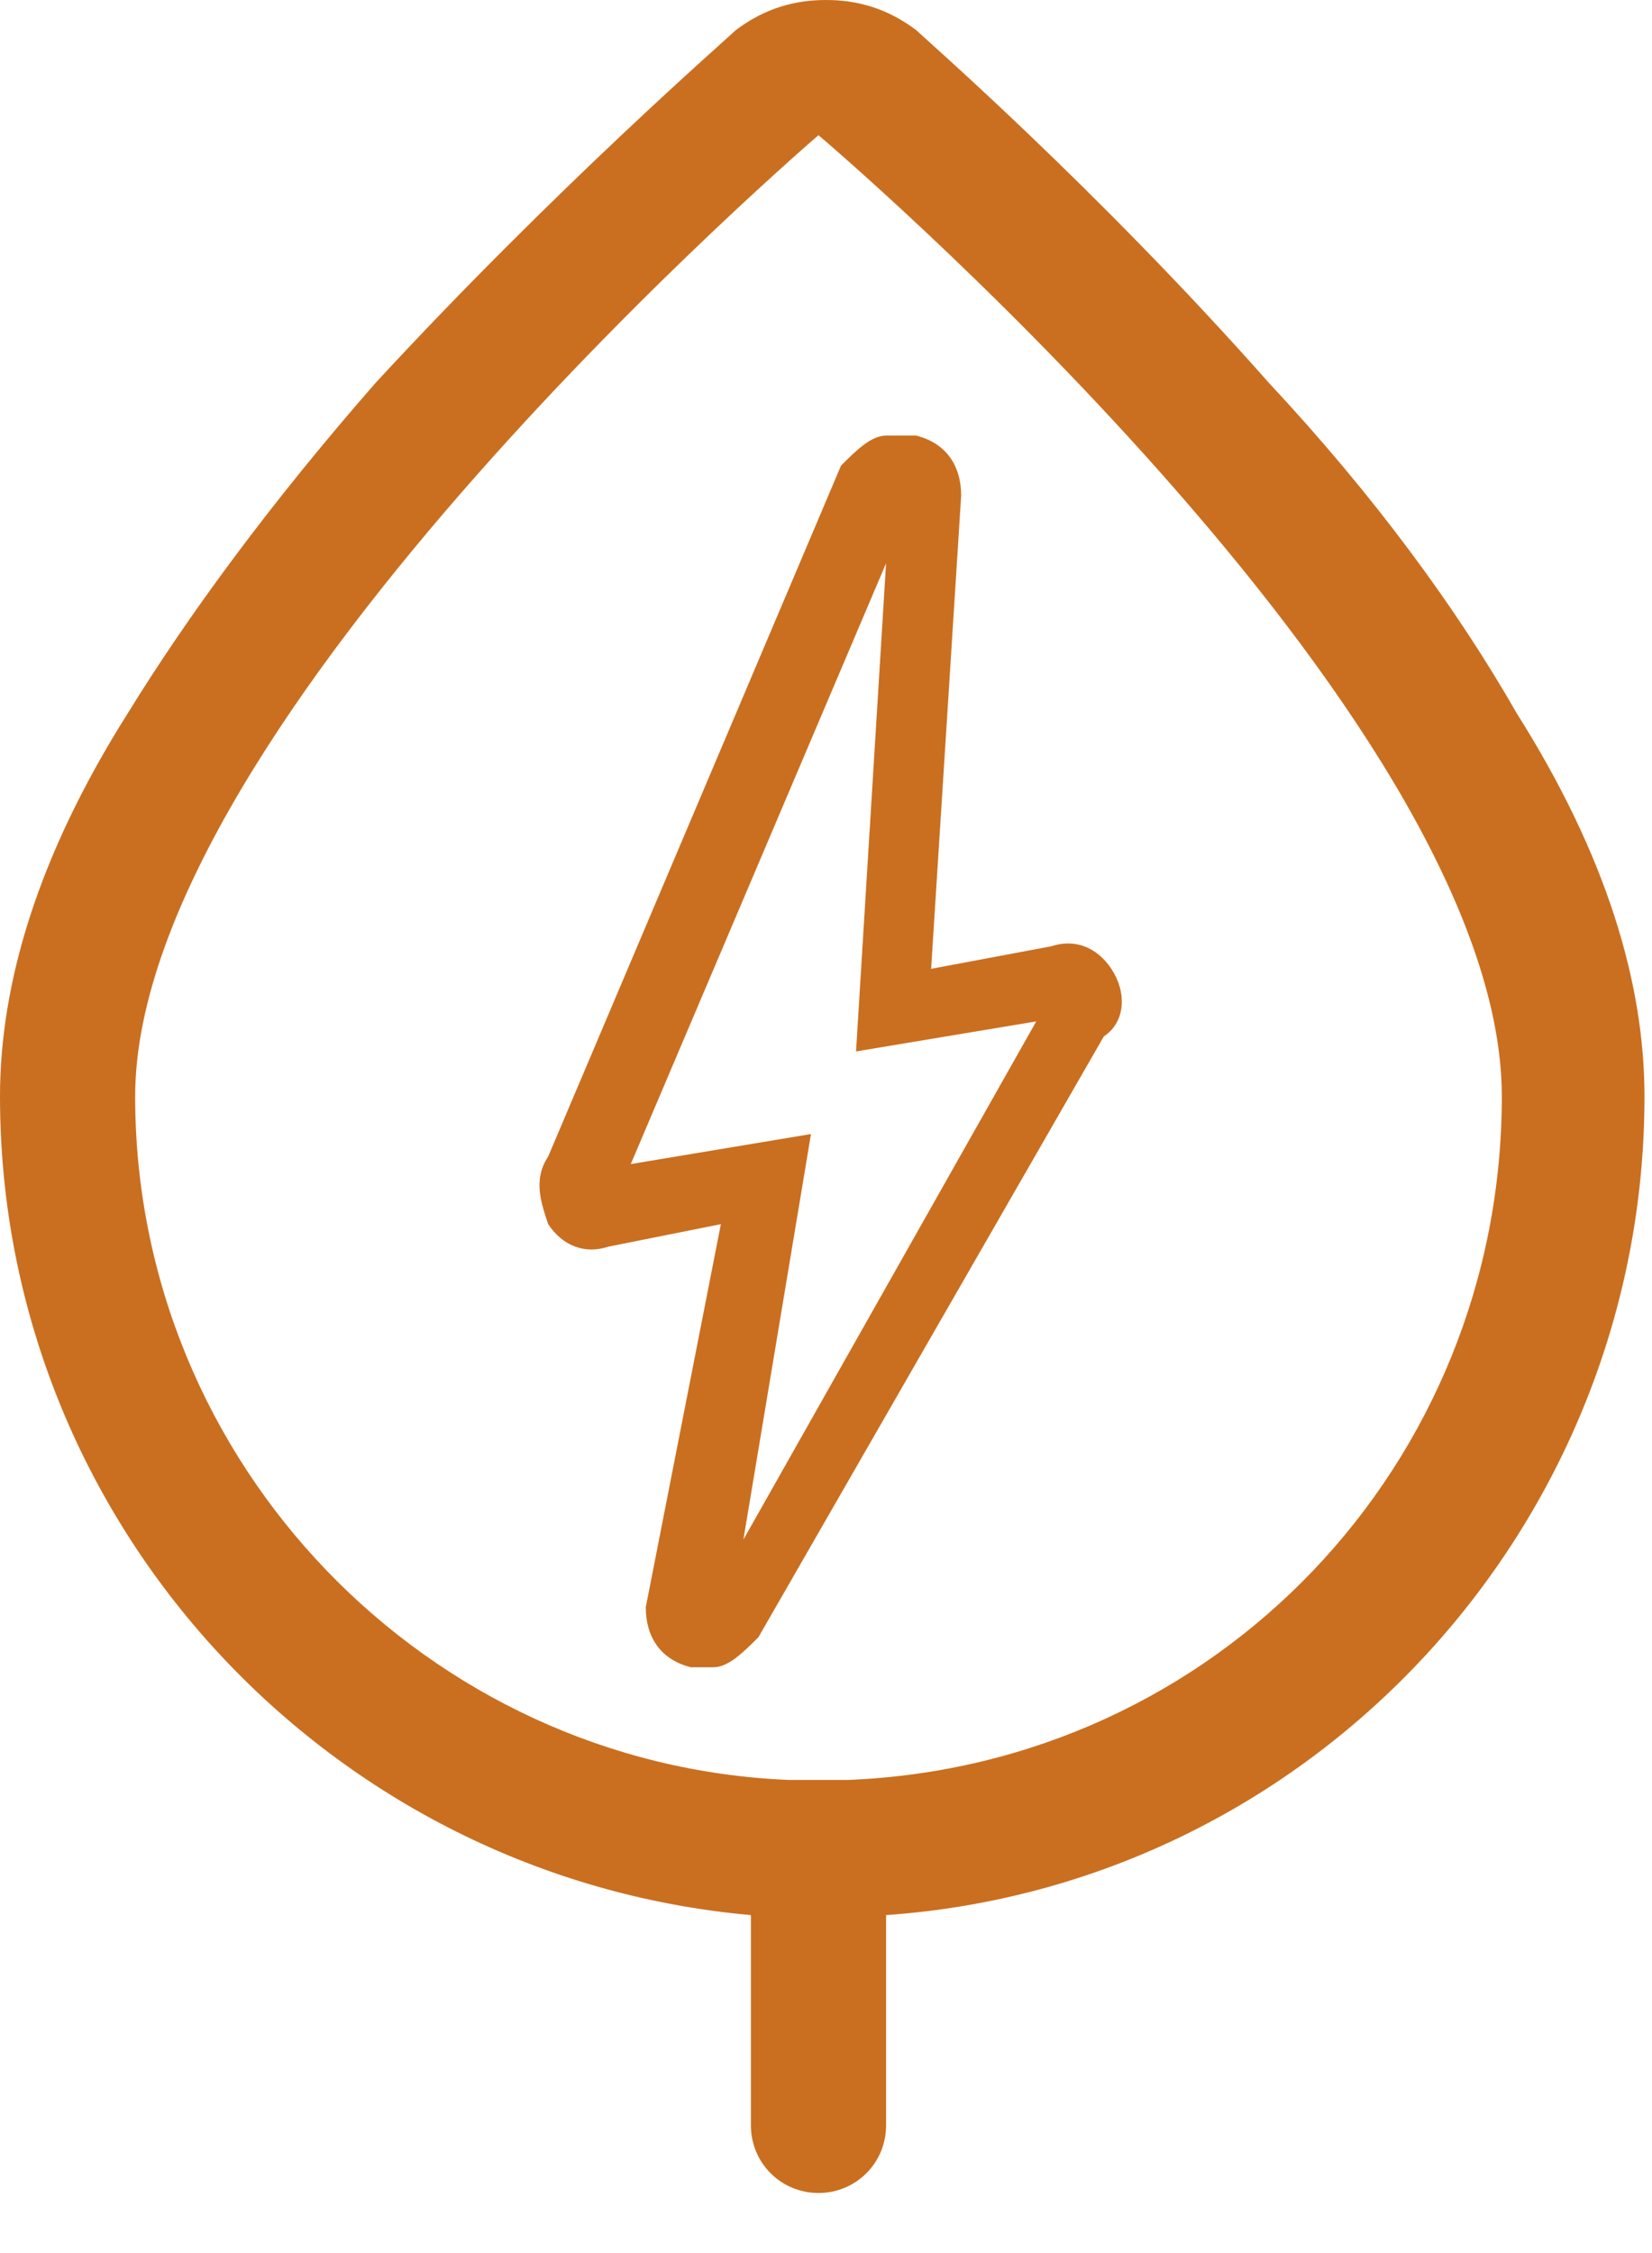
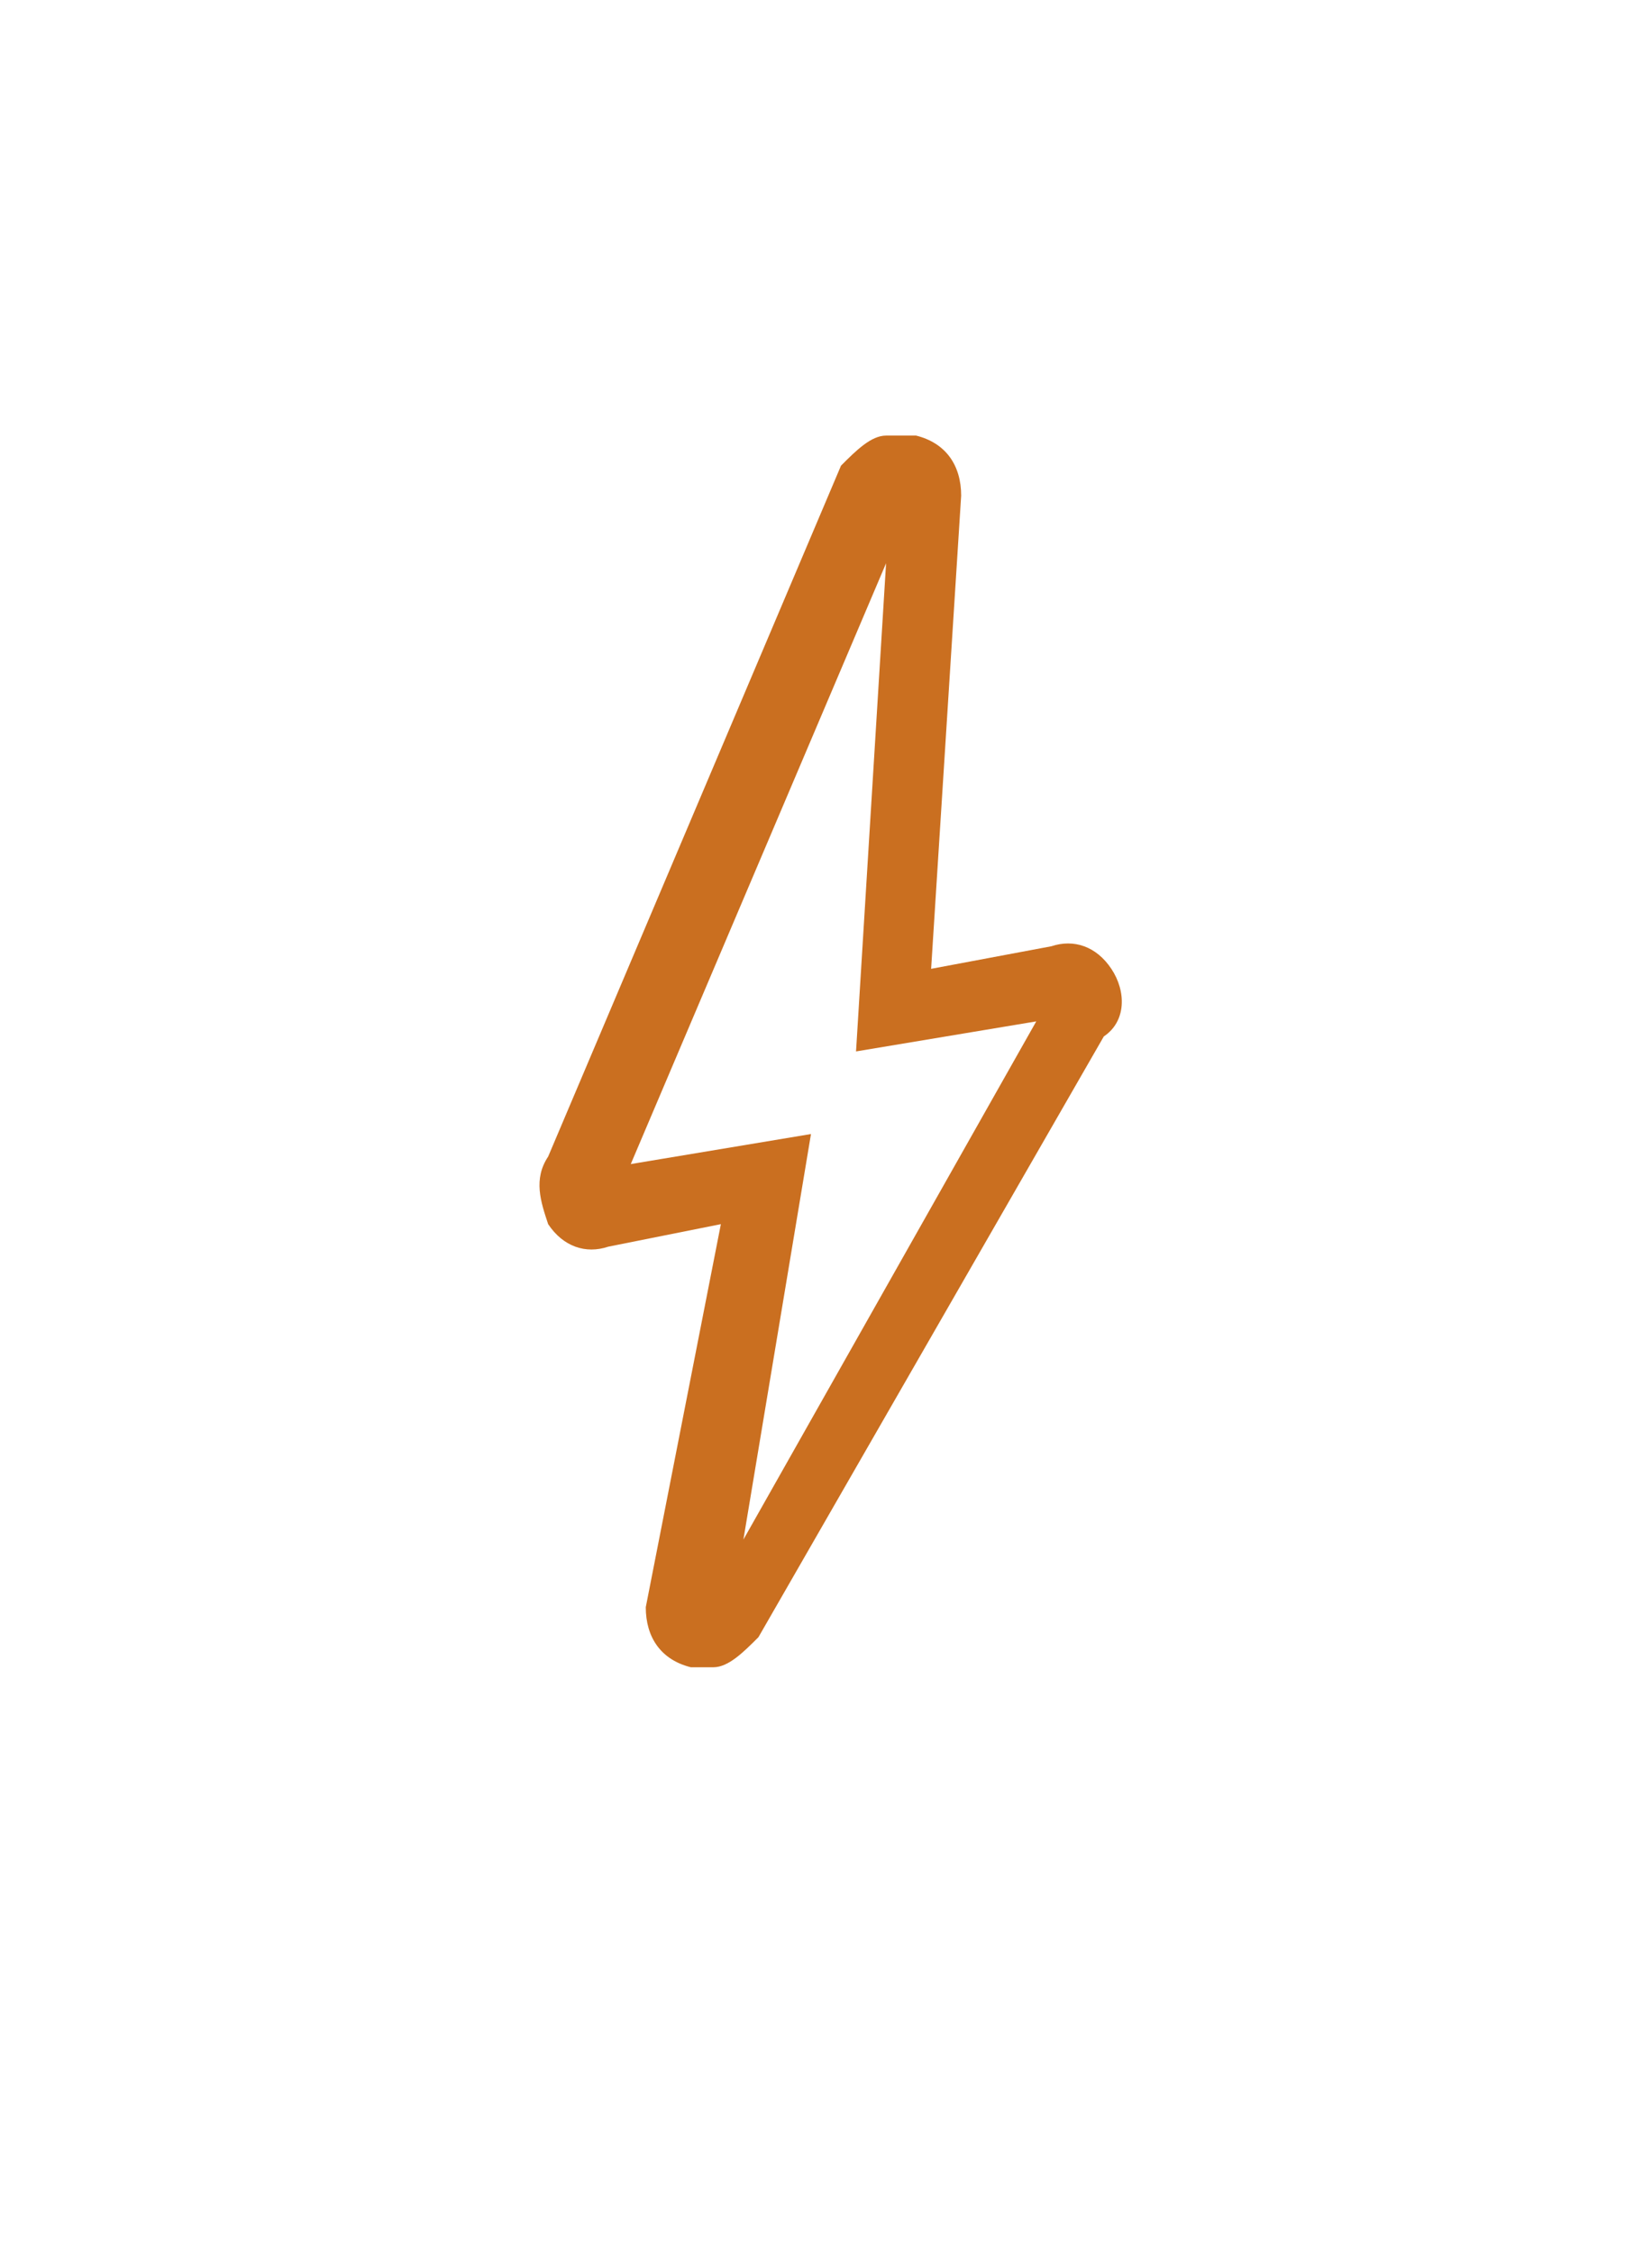
<svg xmlns="http://www.w3.org/2000/svg" version="1.1" id="Layer_1" x="0px" y="0px" viewBox="0 0 22 30" style="enable-background:new 0 0 22 30;" xml:space="preserve">
  <style type="text/css">
	.st0{fill-rule:evenodd;clip-rule:evenodd;fill:#CA6F20;}
</style>
-   <path id="Fill-1" class="st0" d="M10.5,23.7c-4.8-0.2-8.7-4.2-8.7-9.1c0-5,9.1-12.8,9.1-12.8s9.1,7.7,9.1,12.8  c0,4.9-3.8,8.9-8.7,9.1 M21.9,14.6c0-1.5-0.5-3.2-1.7-5.1c-0.8-1.4-1.9-2.9-3.3-4.4c-2.3-2.6-4.6-4.6-4.7-4.7C11.8,0.1,11.4,0,11,0  c-0.4,0-0.8,0.1-1.2,0.4C9.7,0.5,7.4,2.5,5,5.1C3.6,6.7,2.5,8.2,1.7,9.5C0.5,11.4,0,13.1,0,14.6c0,5.7,4.4,10.4,10,10.9v2.8  c0,0.5,0.4,0.9,0.9,0.9c0.5,0,0.9-0.4,0.9-0.9v-2.8C17.5,25.1,21.9,20.3,21.9,14.6" />
  <path id="Fill-3" class="st0" d="M13.8,13.6l-3.9,6.9l0.9-5.4l-2.4,0.4l3.4-8L11.4,14L13.8,13.6z M14.8,12.9  c-0.2-0.3-0.5-0.4-0.8-0.3l-1.6,0.3l0.4-6.3c0-0.4-0.2-0.7-0.6-0.8c-0.1,0-0.2,0-0.4,0c-0.2,0-0.4,0.2-0.6,0.4l0,0l-3.9,9.2  c-0.2,0.3-0.1,0.6,0,0.9c0.2,0.3,0.5,0.4,0.8,0.3l1.5-0.3l-1,5.1l0,0v0c0,0.4,0.2,0.7,0.6,0.8c0.1,0,0.1,0,0.2,0c0,0,0.1,0,0.1,0  c0.2,0,0.4-0.2,0.6-0.4l4.6-8C15,13.6,15,13.2,14.8,12.9L14.8,12.9z" />
</svg>